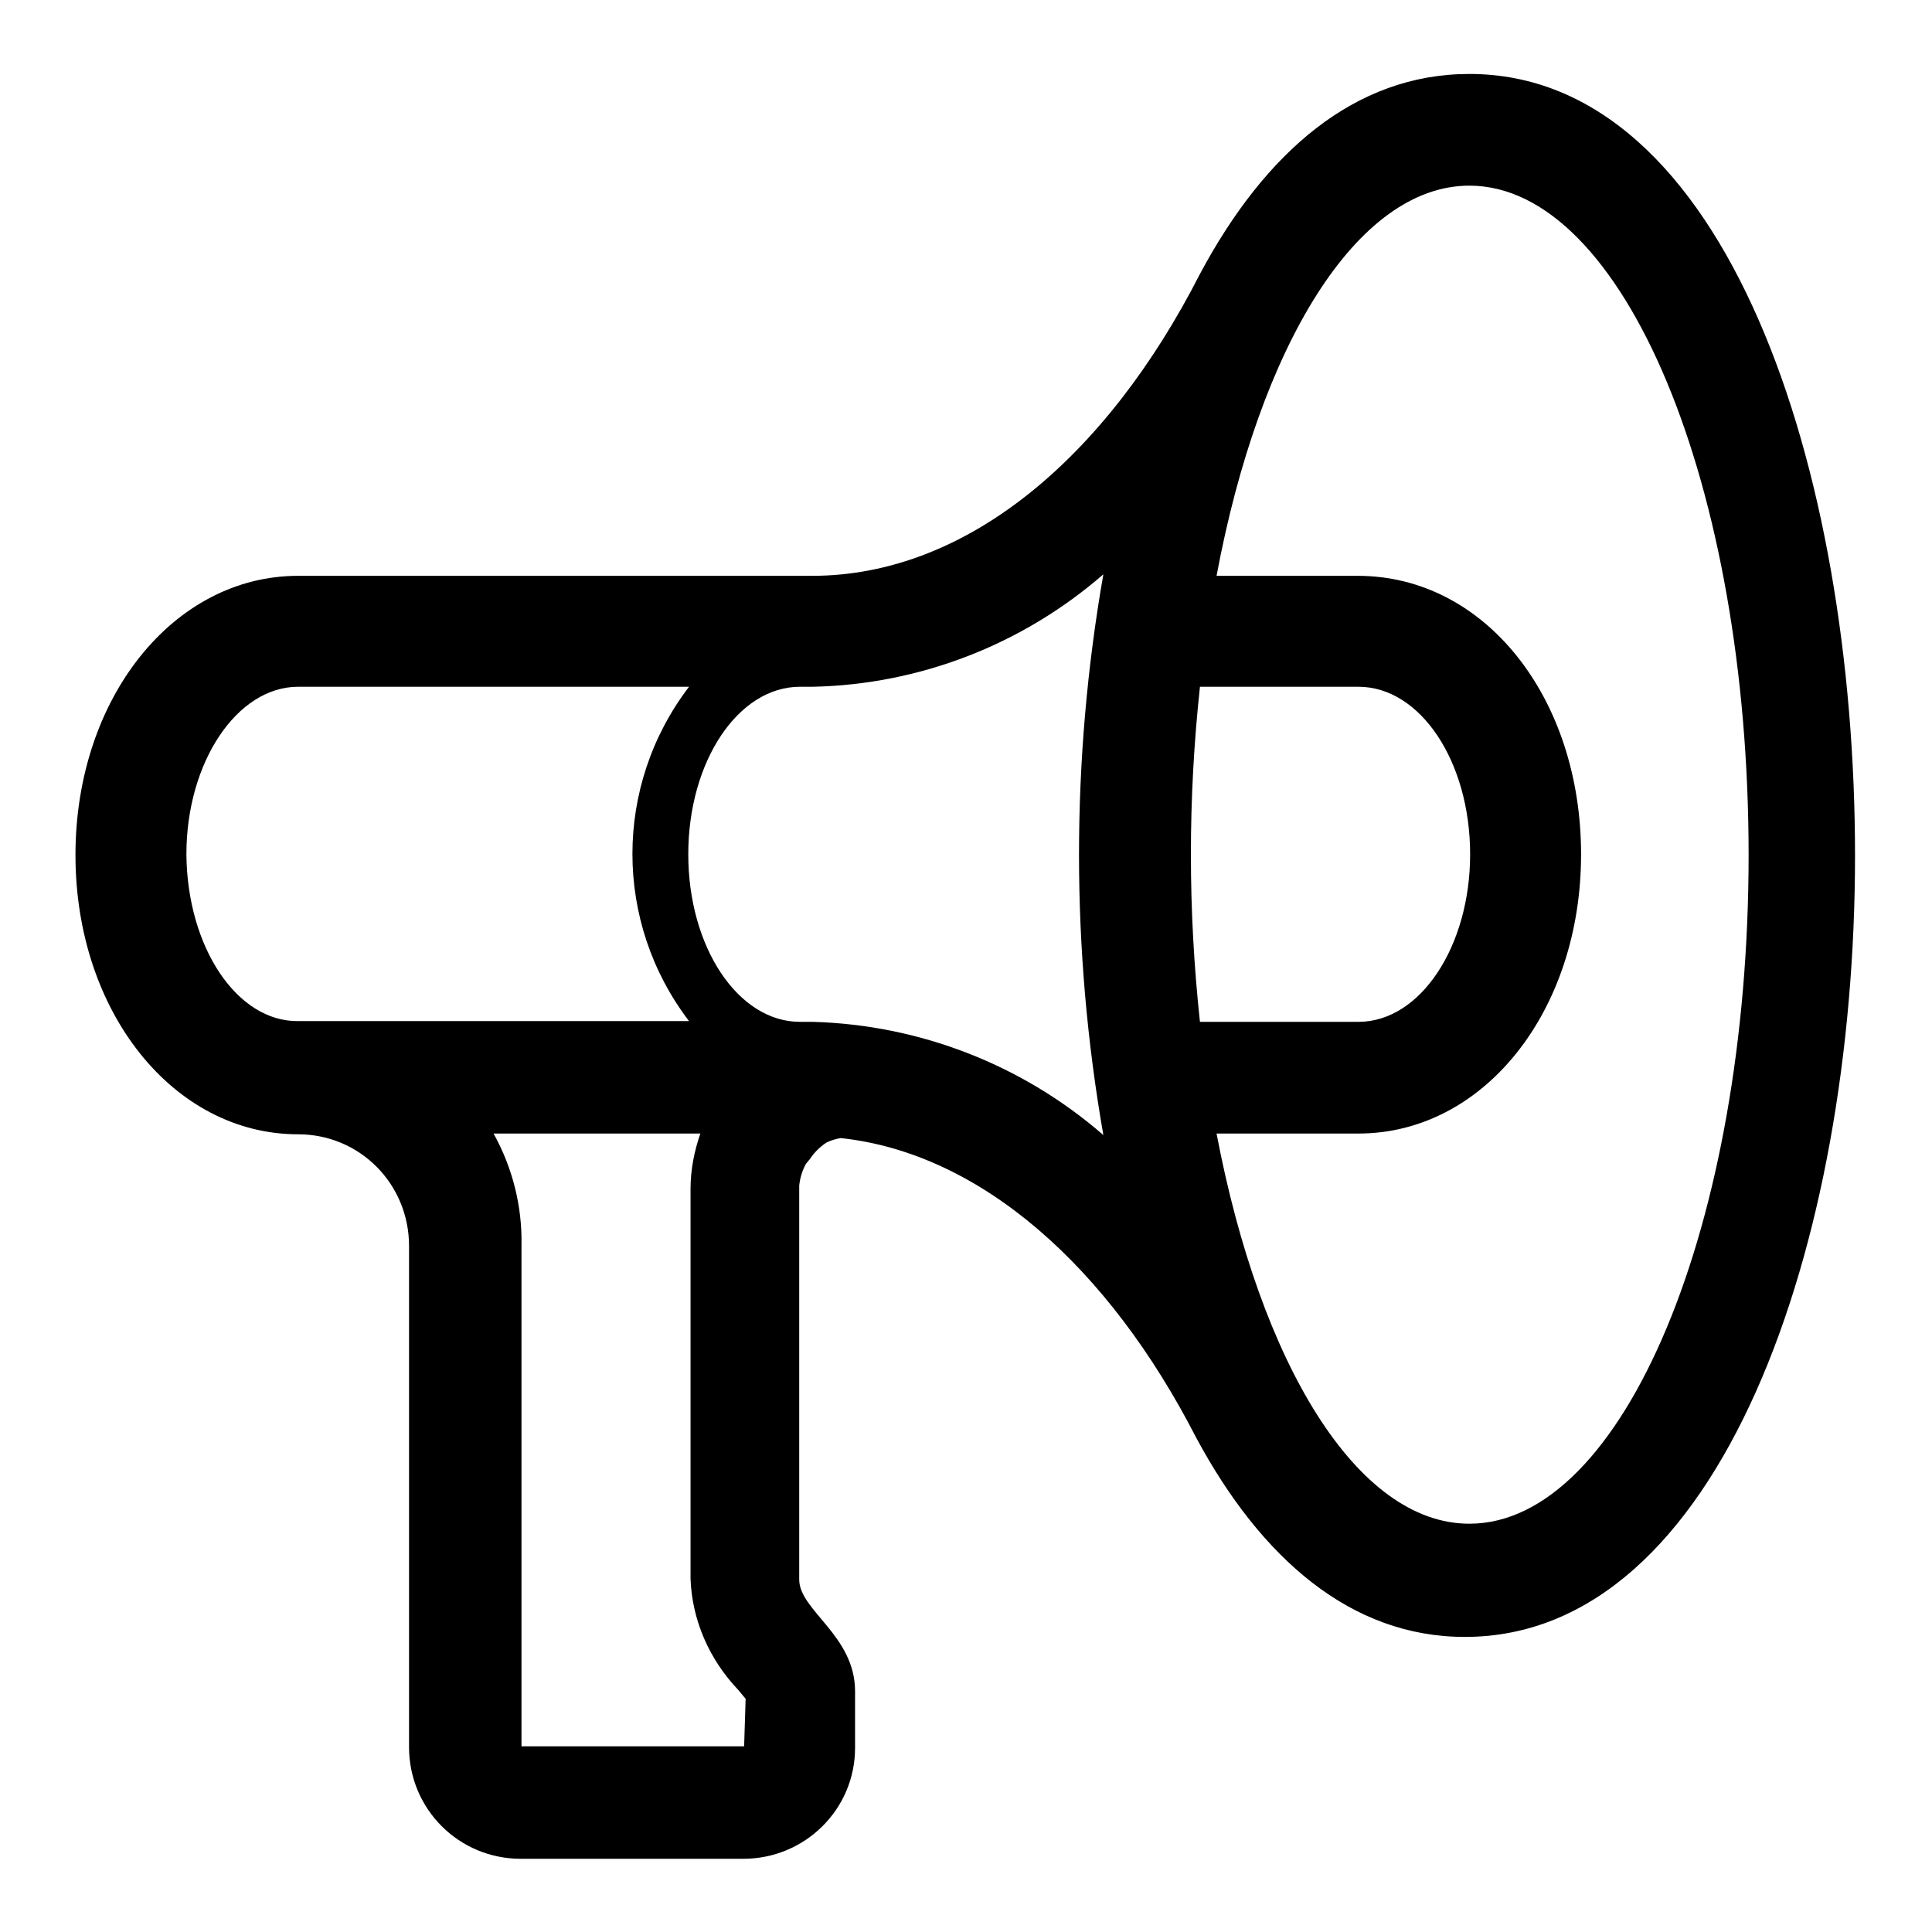
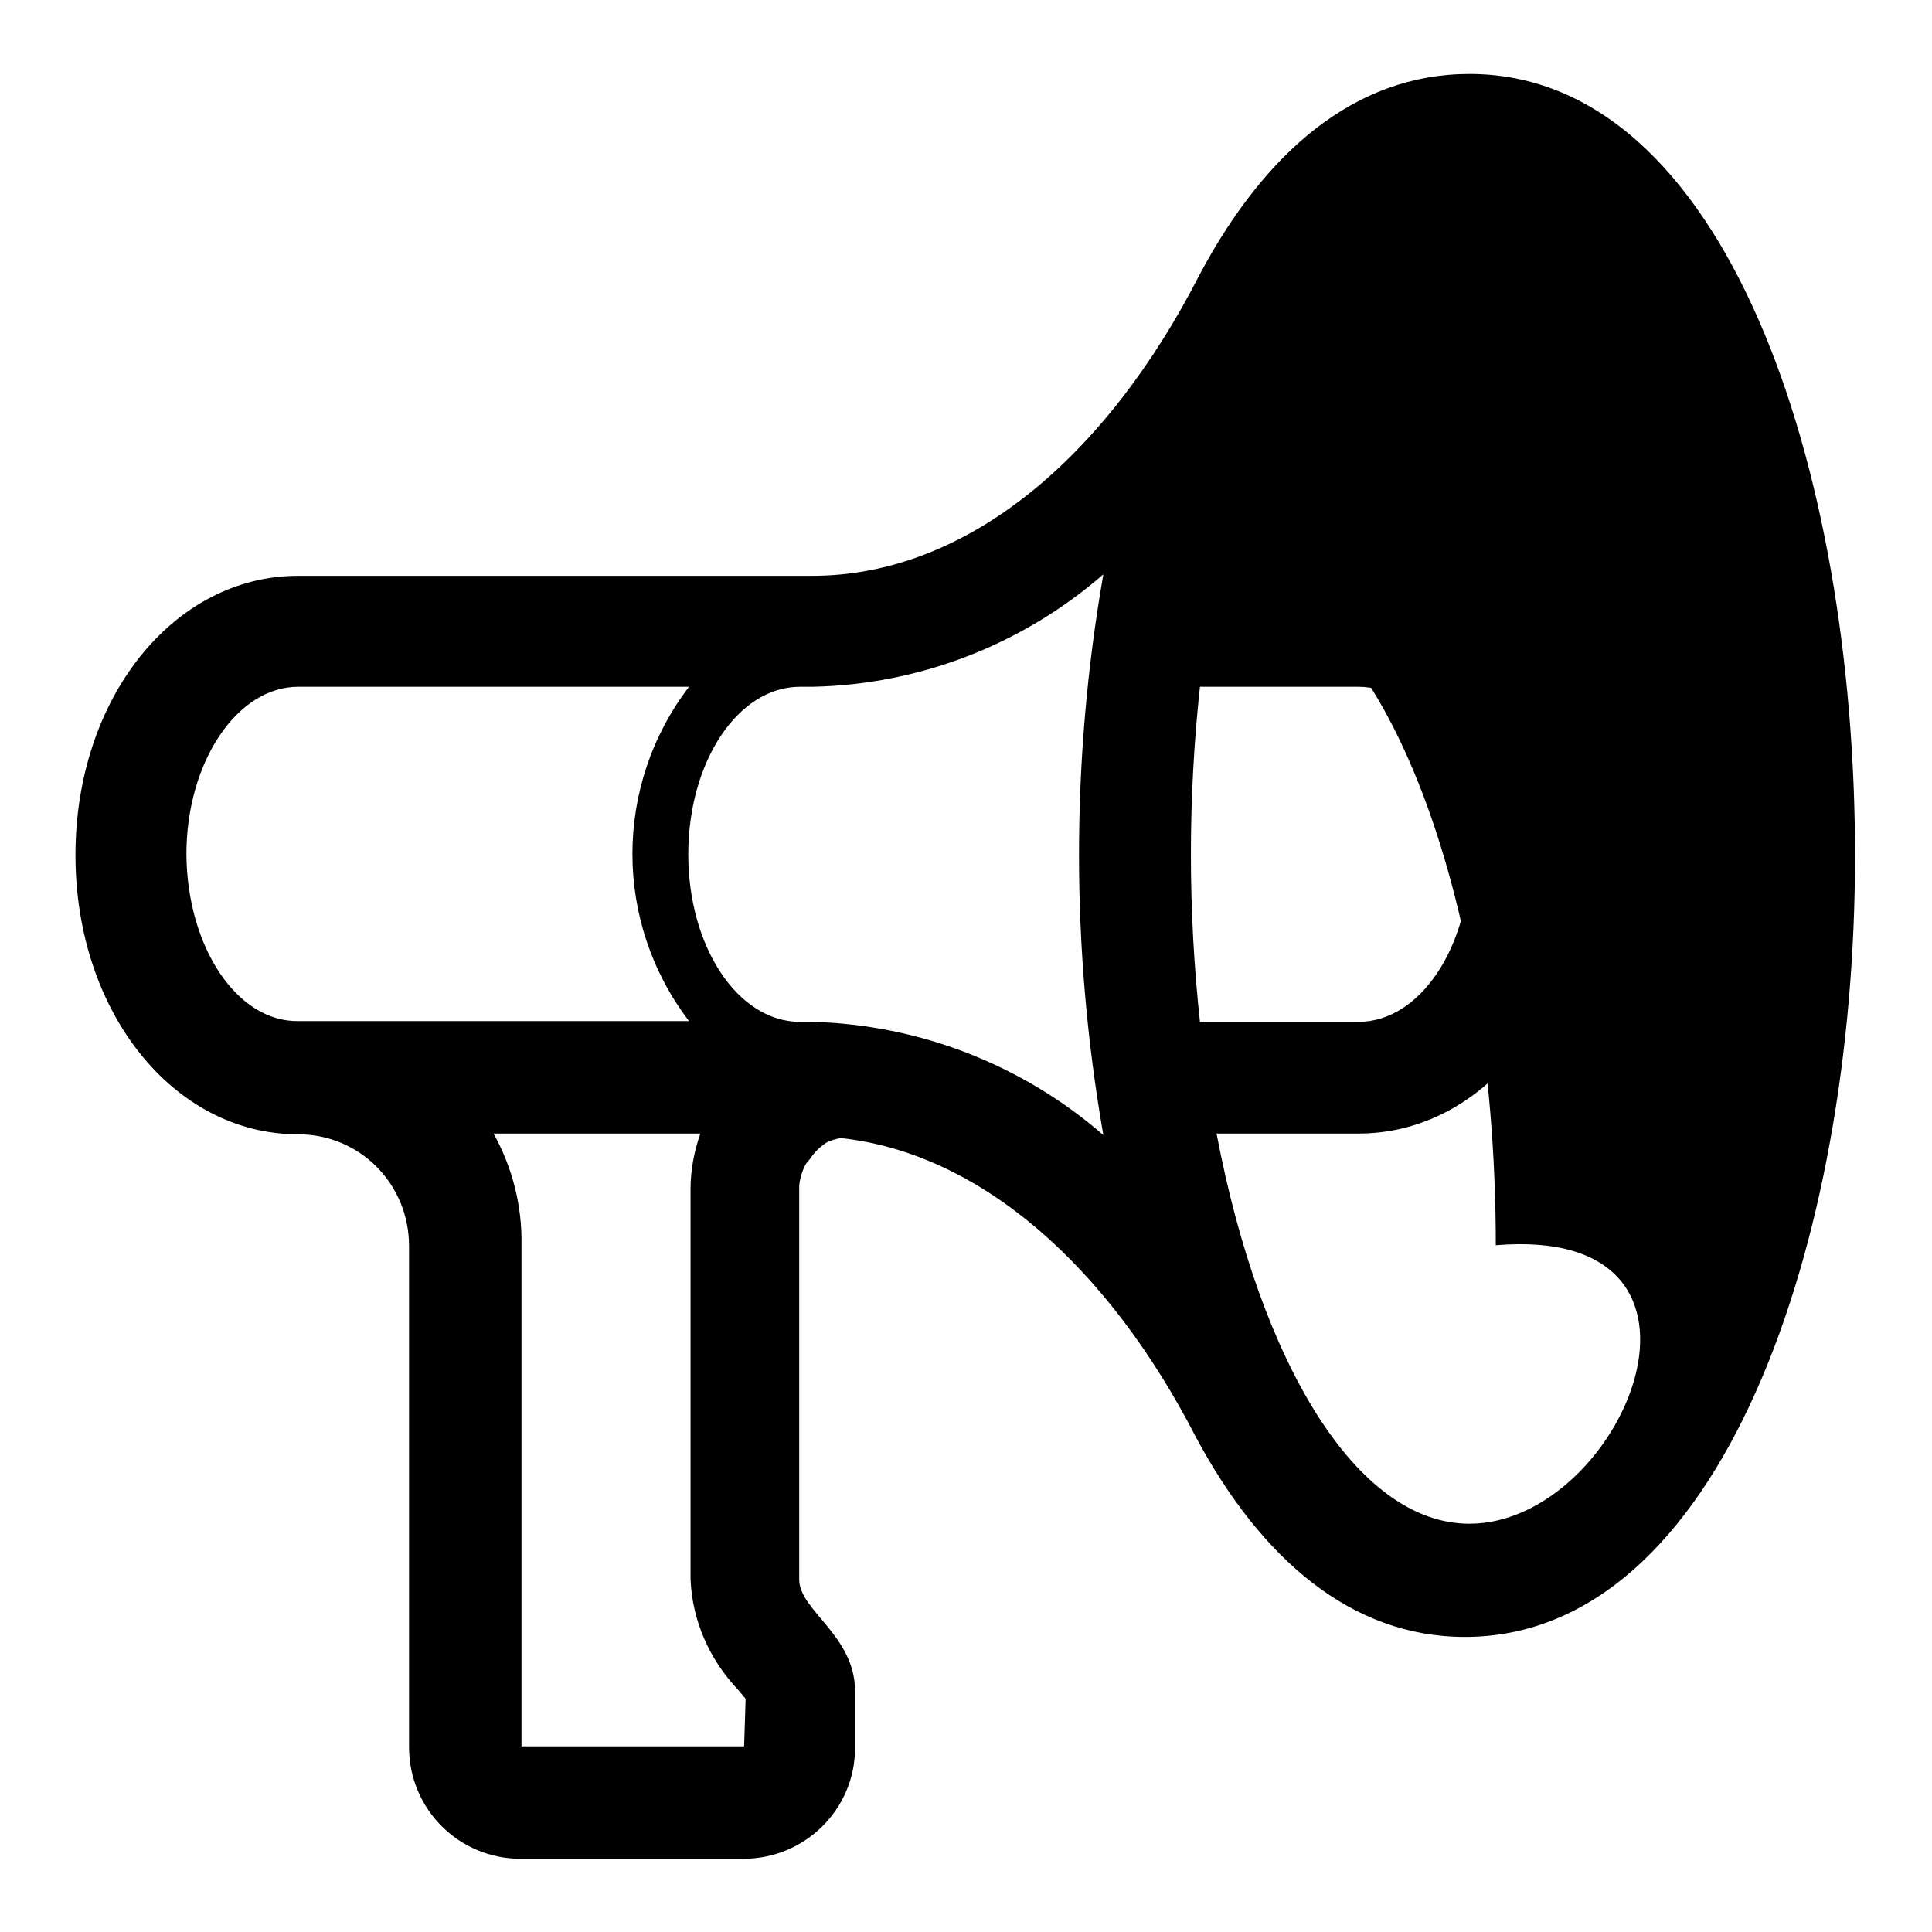
<svg xmlns="http://www.w3.org/2000/svg" version="1.1" x="0px" y="0px" viewBox="0 0 256 256" enable-background="new 0 0 256 256" xml:space="preserve">
  <g>
-     <path fill="#000000" d="M194.7,9.8c-15.2,0-27.1,10.4-35.7,26.5c-12.4,24.3-30.9,40-51.4,40H39.5C23,76.3,10,92.5,10,113.3 s13,37,29.5,37c8.2,0,14.7,6.6,14.7,14.8v66.4c0,8.2,6.6,14.8,14.8,14.8l0,0h29.5c8.1,0,14.8-6.5,14.8-14.7c0,0,0-0.1,0-0.1v-7.4 c0-7.4-7.4-10.7-7.4-14.8v-51.7v-0.5c0.1-1,0.4-2,0.9-2.9l0.5-0.6c0.6-0.9,1.3-1.6,2.2-2.2c0.6-0.3,1.3-0.5,1.9-0.6 c18.6,2,35.5,17.1,47.1,39.7c8.6,16,20.5,26.4,35.6,26.4c33.9,0,51.7-52.1,51.7-103.5S228.7,9.8,194.7,9.8L194.7,9.8z M157.8,113.2 c0-7.4,0.4-14.8,1.2-22.2h21c8.2,0,14.8,9.9,14.8,22.2c0,12.2-6.6,22.2-14.8,22.2H159C158.2,128,157.8,120.6,157.8,113.2 L157.8,113.2z M24.7,113.2C24.7,101,31.4,91,39.5,91h51.8c-10,13.1-10,31.2,0,44.3H39.5C31.4,135.4,24.8,125.5,24.7,113.2 L24.7,113.2z M98.6,231.4H69.1V165c0.1-5.2-1.2-10.3-3.7-14.8h27.4c-0.8,2.3-1.3,4.8-1.3,7.3v51.7c0.2,5.5,2.5,10.7,6.3,14.7l1,1.2 L98.6,231.4z M107.7,135.4h-1.7c-8.2,0-14.8-9.9-14.8-22.2s6.6-22.2,14.8-22.2h1.7c14.2-0.3,27.8-5.6,38.5-14.9 c-4.3,24.6-4.3,49.7,0,74.3C135.5,141.1,121.9,135.8,107.7,135.4L107.7,135.4z M194.7,201.9c-14.9,0-27.7-21.2-33.5-51.7H180 c16.6,0,29.5-16.2,29.5-37c0-20.7-12.7-36.9-29.6-36.9h-18.7c5.7-30.5,18.6-51.7,33.5-51.7c20.4,0,37,39.7,37,88.7 C231.7,162.2,215.1,201.9,194.7,201.9L194.7,201.9z" />
+     <path fill="#000000" d="M194.7,9.8c-15.2,0-27.1,10.4-35.7,26.5c-12.4,24.3-30.9,40-51.4,40H39.5C23,76.3,10,92.5,10,113.3 s13,37,29.5,37c8.2,0,14.7,6.6,14.7,14.8v66.4c0,8.2,6.6,14.8,14.8,14.8l0,0h29.5c8.1,0,14.8-6.5,14.8-14.7c0,0,0-0.1,0-0.1v-7.4 c0-7.4-7.4-10.7-7.4-14.8v-51.7v-0.5c0.1-1,0.4-2,0.9-2.9l0.5-0.6c0.6-0.9,1.3-1.6,2.2-2.2c0.6-0.3,1.3-0.5,1.9-0.6 c18.6,2,35.5,17.1,47.1,39.7c8.6,16,20.5,26.4,35.6,26.4c33.9,0,51.7-52.1,51.7-103.5S228.7,9.8,194.7,9.8L194.7,9.8z M157.8,113.2 c0-7.4,0.4-14.8,1.2-22.2h21c8.2,0,14.8,9.9,14.8,22.2c0,12.2-6.6,22.2-14.8,22.2H159C158.2,128,157.8,120.6,157.8,113.2 L157.8,113.2z M24.7,113.2C24.7,101,31.4,91,39.5,91h51.8c-10,13.1-10,31.2,0,44.3H39.5C31.4,135.4,24.8,125.5,24.7,113.2 L24.7,113.2z M98.6,231.4H69.1V165c0.1-5.2-1.2-10.3-3.7-14.8h27.4c-0.8,2.3-1.3,4.8-1.3,7.3v51.7c0.2,5.5,2.5,10.7,6.3,14.7l1,1.2 L98.6,231.4z M107.7,135.4h-1.7c-8.2,0-14.8-9.9-14.8-22.2s6.6-22.2,14.8-22.2h1.7c14.2-0.3,27.8-5.6,38.5-14.9 c-4.3,24.6-4.3,49.7,0,74.3C135.5,141.1,121.9,135.8,107.7,135.4L107.7,135.4z M194.7,201.9c-14.9,0-27.7-21.2-33.5-51.7H180 c16.6,0,29.5-16.2,29.5-37c0-20.7-12.7-36.9-29.6-36.9h-18.7c20.4,0,37,39.7,37,88.7 C231.7,162.2,215.1,201.9,194.7,201.9L194.7,201.9z" />
  </g>
</svg>